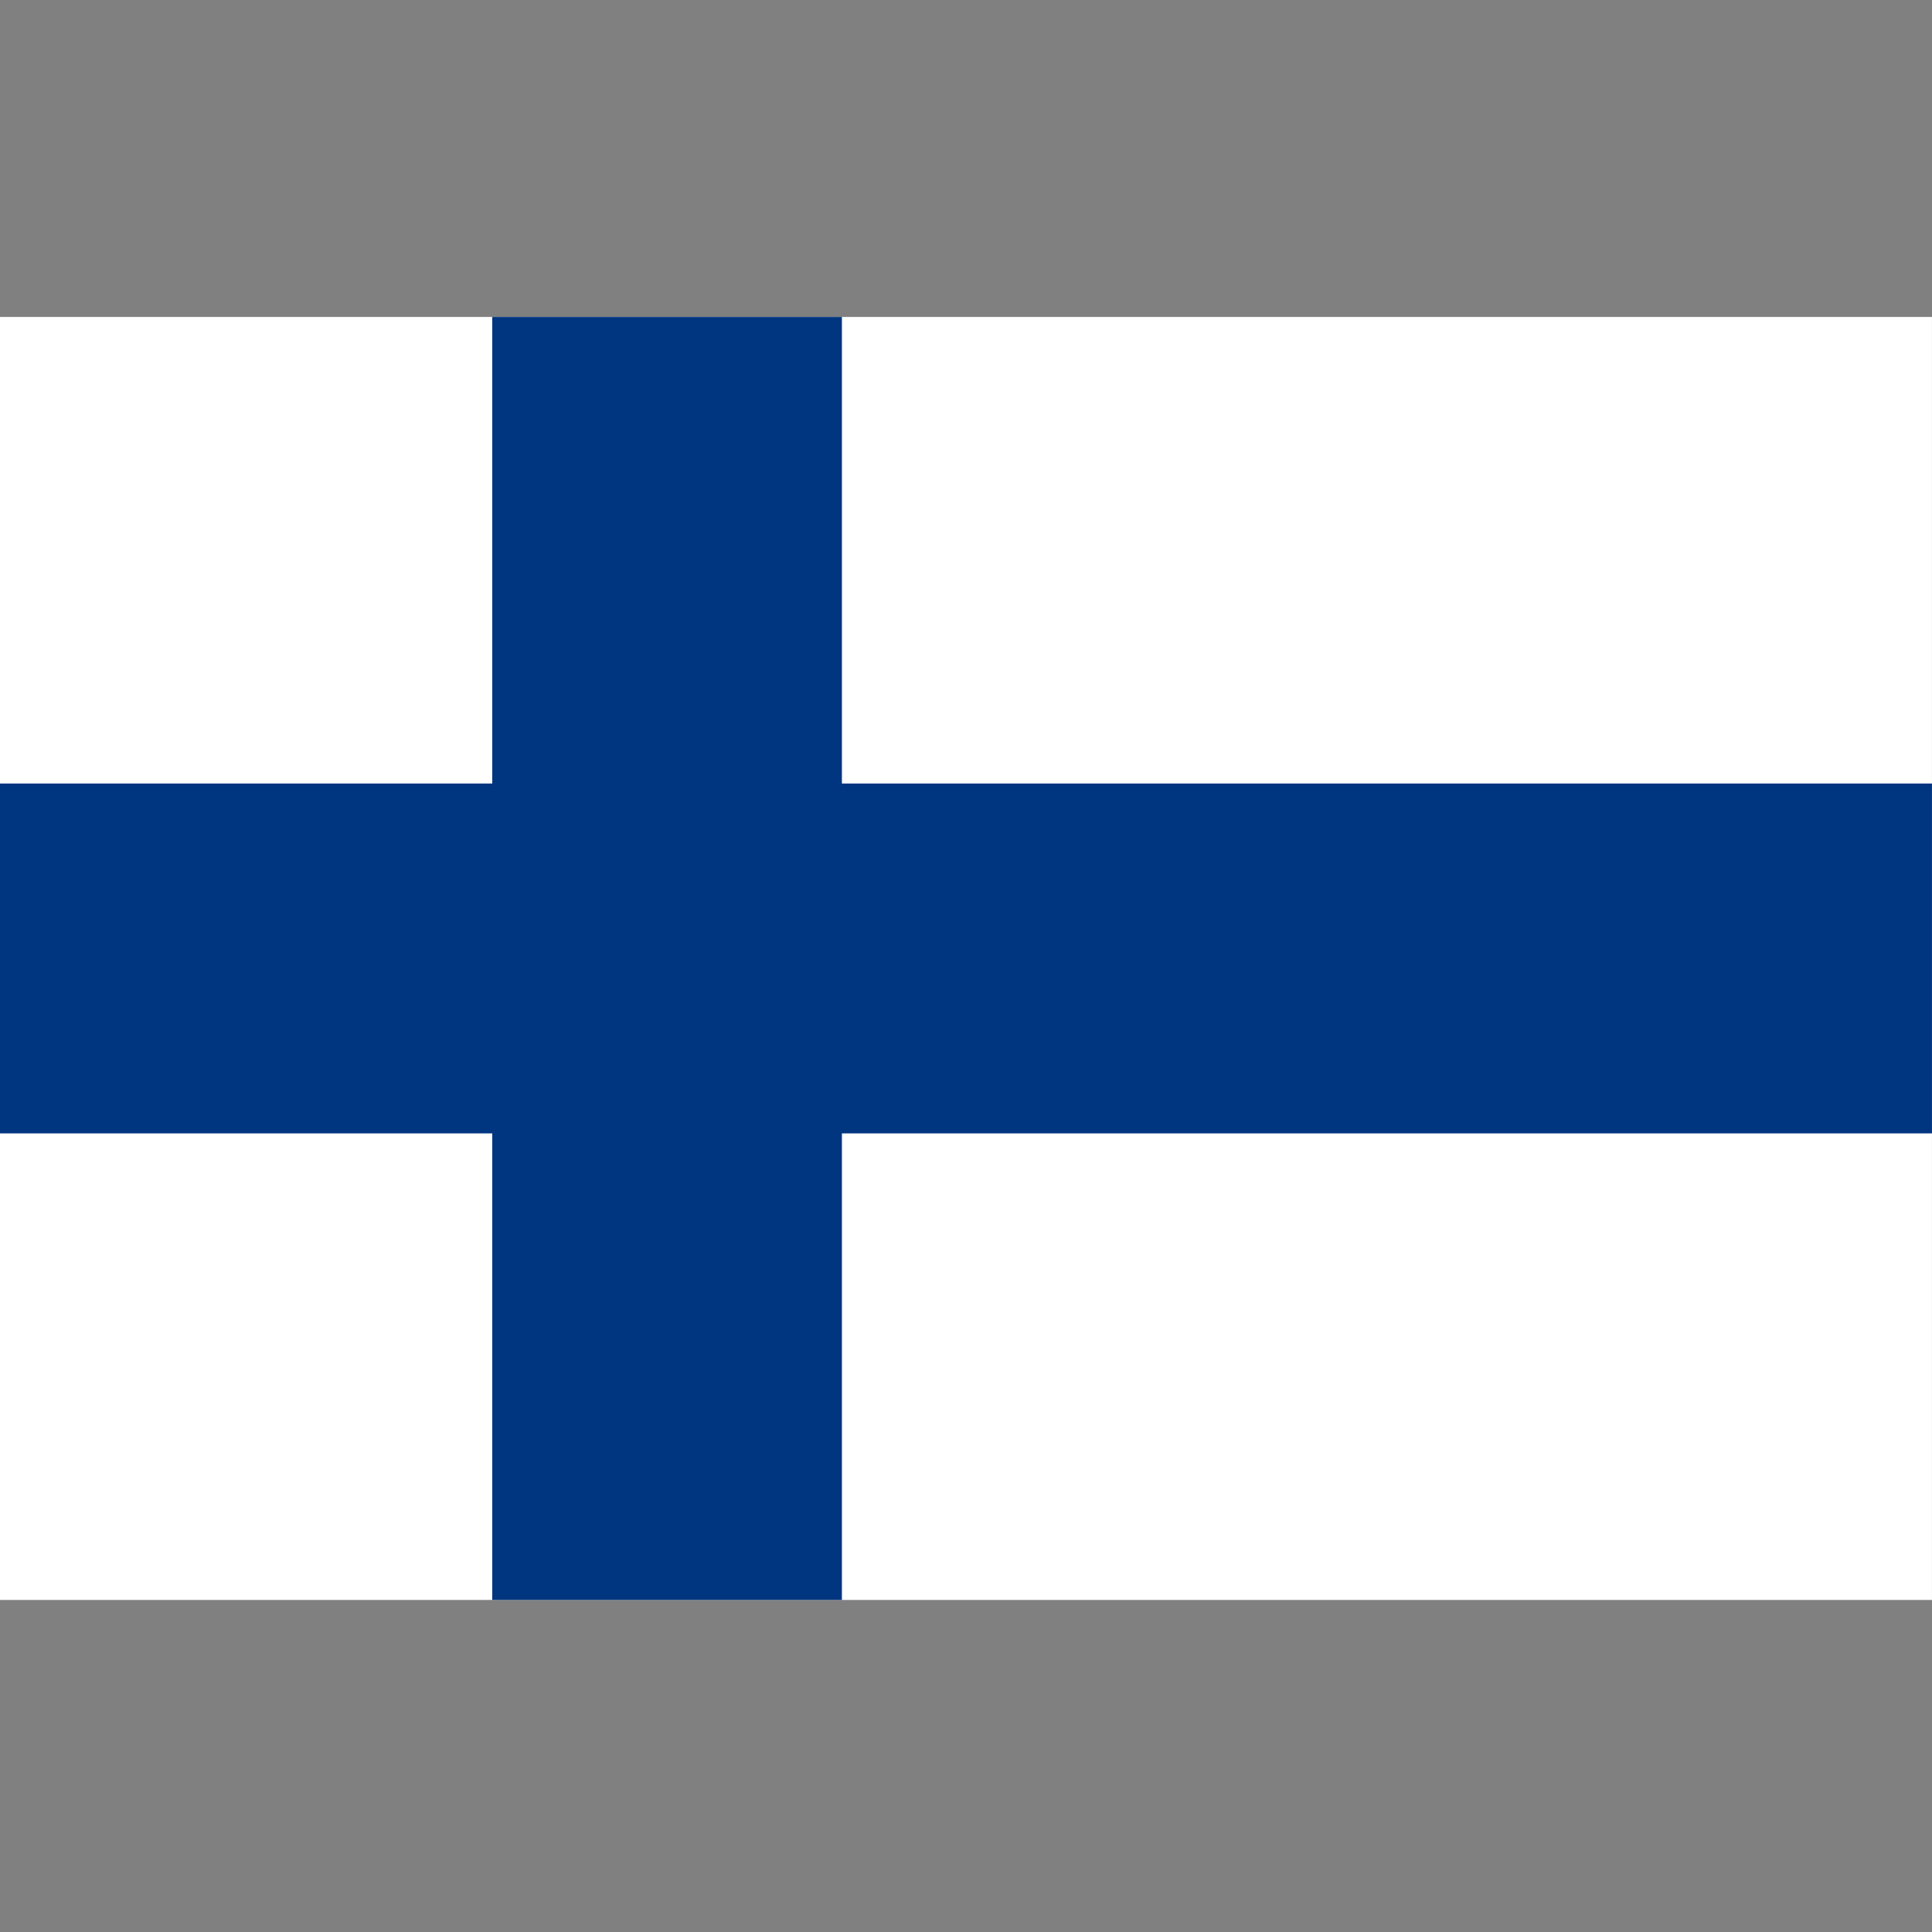
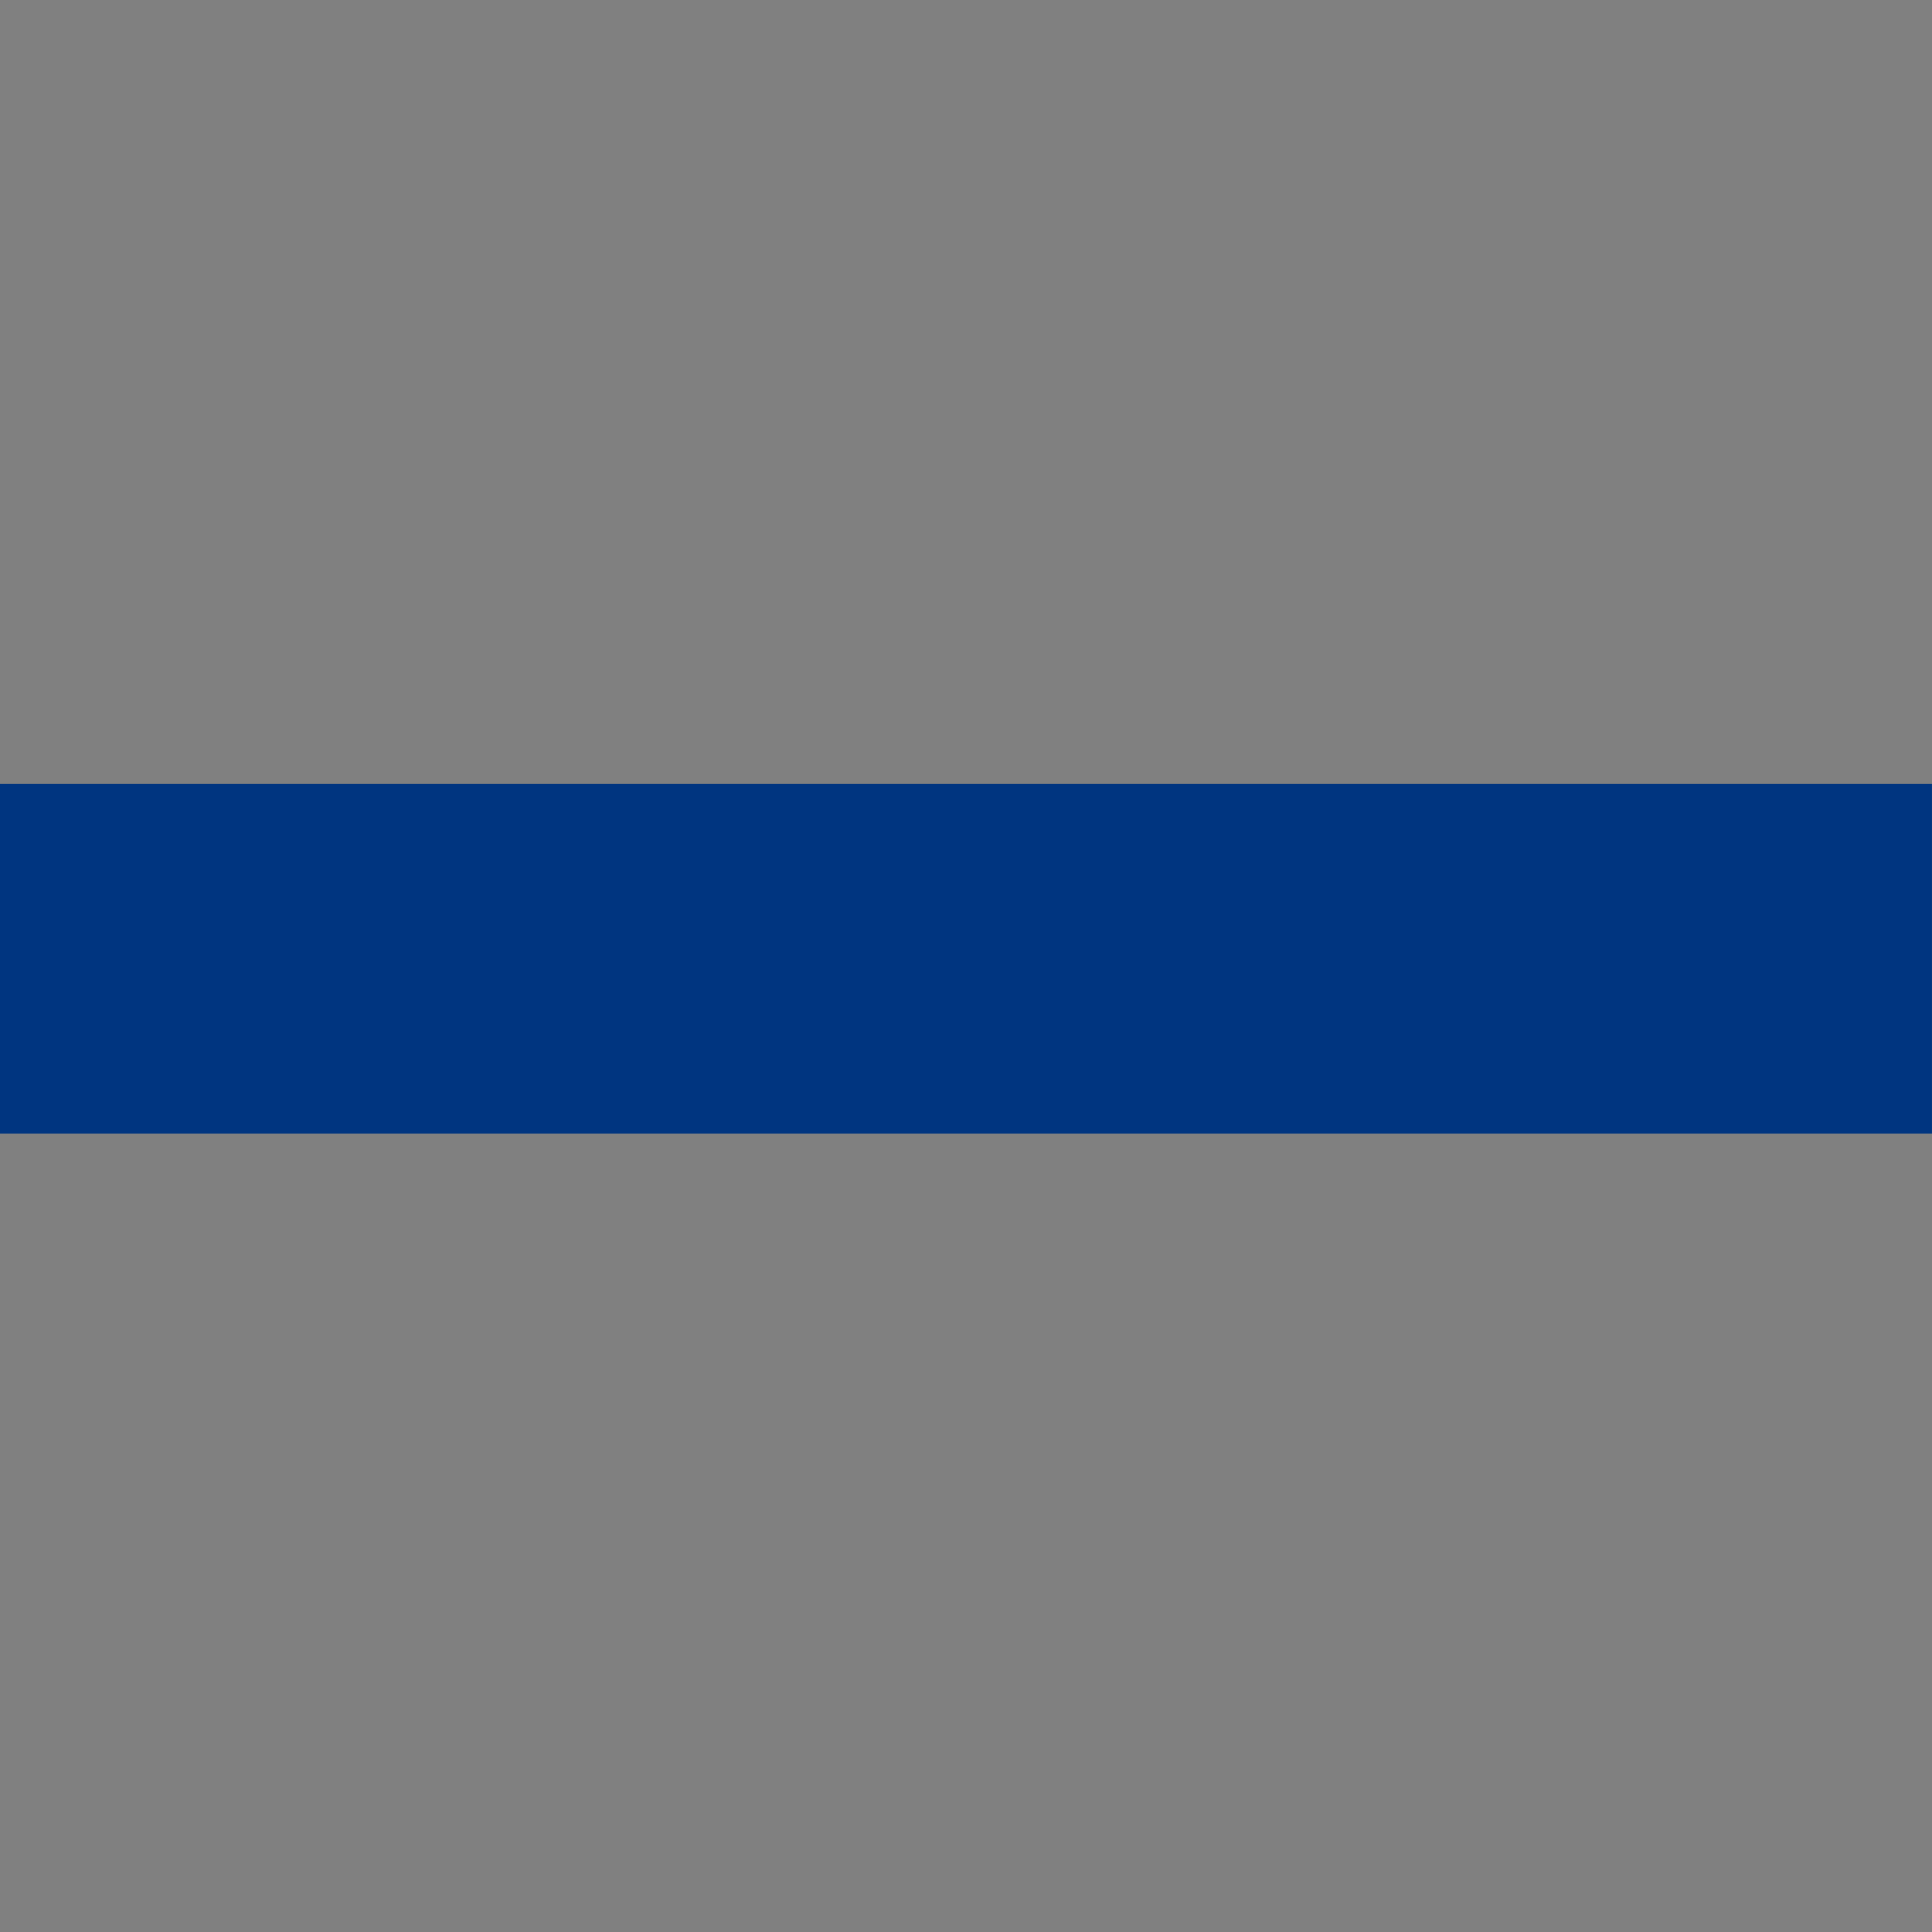
<svg xmlns="http://www.w3.org/2000/svg" width="128" height="128" viewBox="0 0 128 128" fill="none">
  <rect x="0" y="0" width="128" height="128" fill="#808080" stroke="none" />
  <g clip-path="url(#clip0_5247_115975)">
    <g clip-path="url(#clip1_5247_115975)">
-       <path d="M-6 21H133V106H-6V21Z" fill="white" />
+       <path d="M-6 21H133V106V21Z" fill="white" />
      <path d="M-6 51.909H133V75.091H-6V51.909Z" fill="#003580" />
-       <path d="M32.611 21H55.778V106H32.611V21Z" fill="#003580" />
    </g>
  </g>
  <defs>
    <clipPath id="clip0_5247_115975">
      <rect width="128" height="128" fill="white" transform="translate(-0.002)" />
    </clipPath>
    <clipPath id="clip1_5247_115975">
      <rect width="139" height="85" fill="white" transform="translate(-6 21)" />
    </clipPath>
  </defs>
</svg>